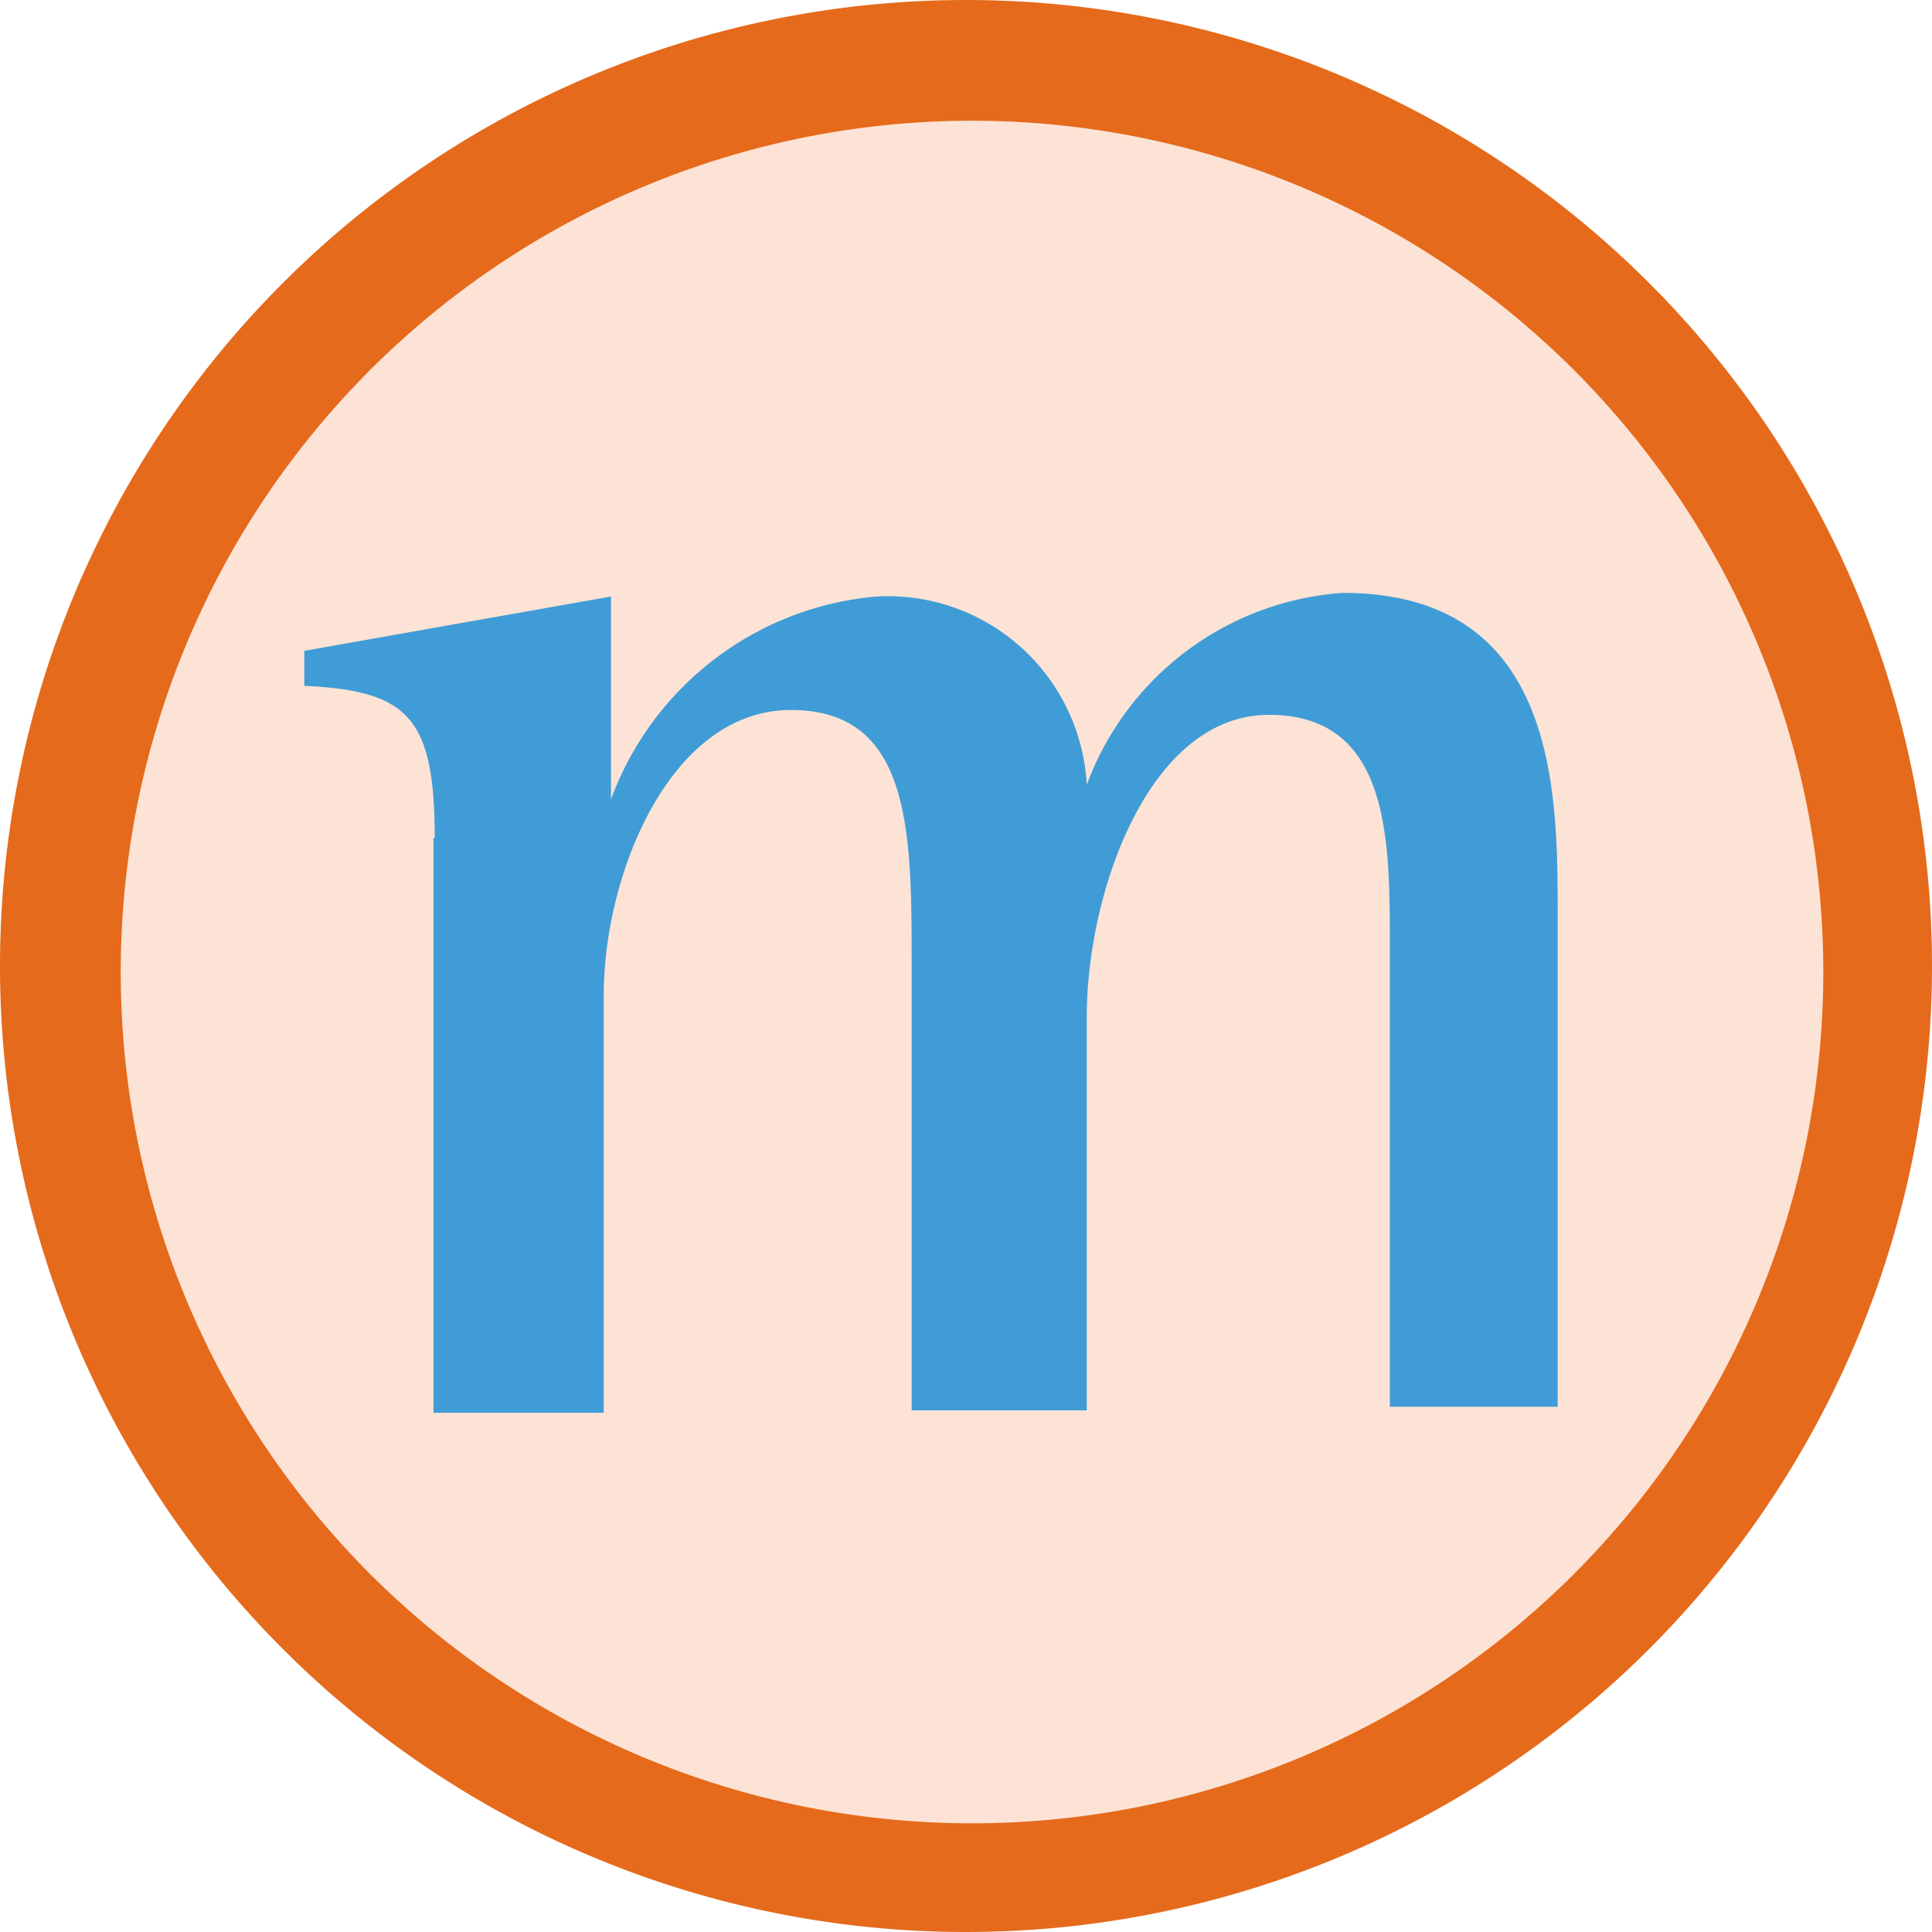
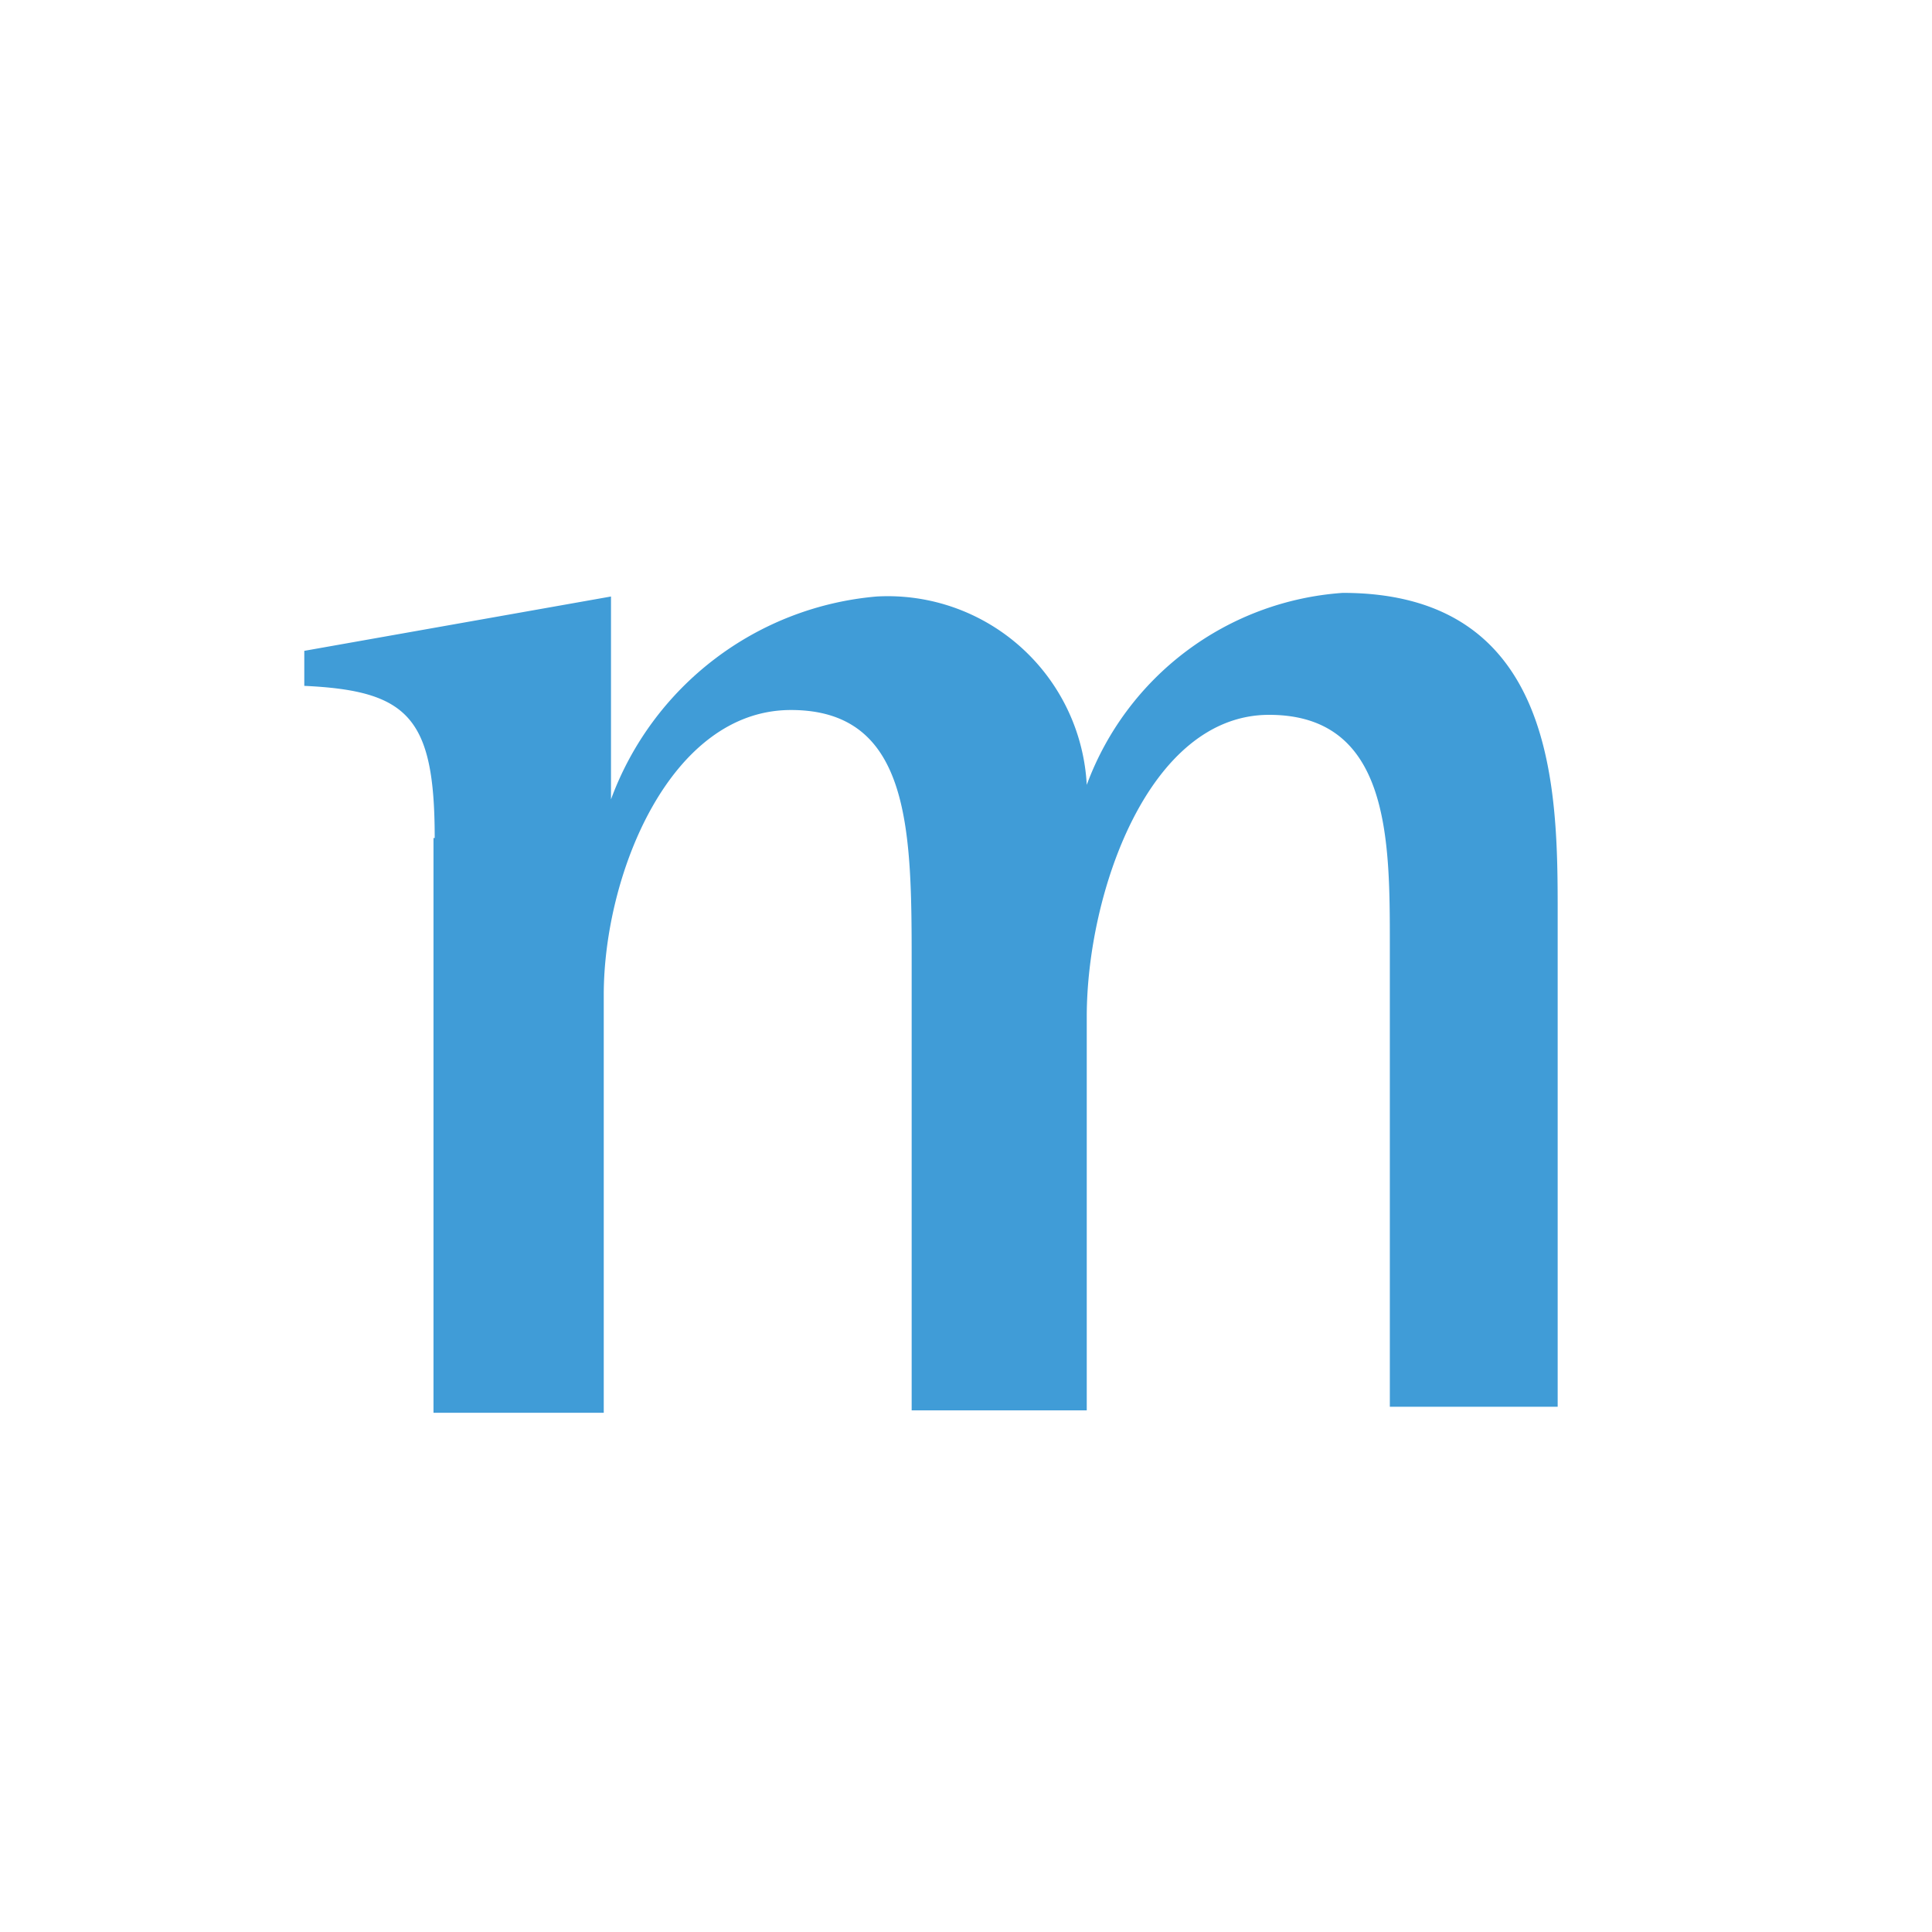
<svg xmlns="http://www.w3.org/2000/svg" viewBox="0 0 16 16" width="2500" height="2500">
-   <path d="M8 0a8 8 0 1 1-8 8 8 8 0 0 1 8-8z" fill="#e56a1c" fill-rule="evenodd" />
-   <path d="M8 1a7.05 7.05 0 1 1-7 7 7.05 7.05 0 0 1 7-7z" fill="#fce3d5" fill-rule="evenodd" />
  <path d="M3.6 6.94c0-1-.22-1.22-1.08-1.26v-.29l2.54-.45v1.68a2.58 2.58 0 0 1 2.2-1.68A1.65 1.65 0 0 1 9 6.5a2.44 2.44 0 0 1 2.12-1.59c1.78 0 1.78 1.65 1.78 2.66v4.08h-1.39V7.82c0-.87 0-1.9-1-1.9S9 7.4 9 8.42v3.26H7.55V8c0-1.11 0-2.12-1-2.12S5 7.24 5 8.24v3.46H3.59V6.94z" fill="#409cd7" />
</svg>